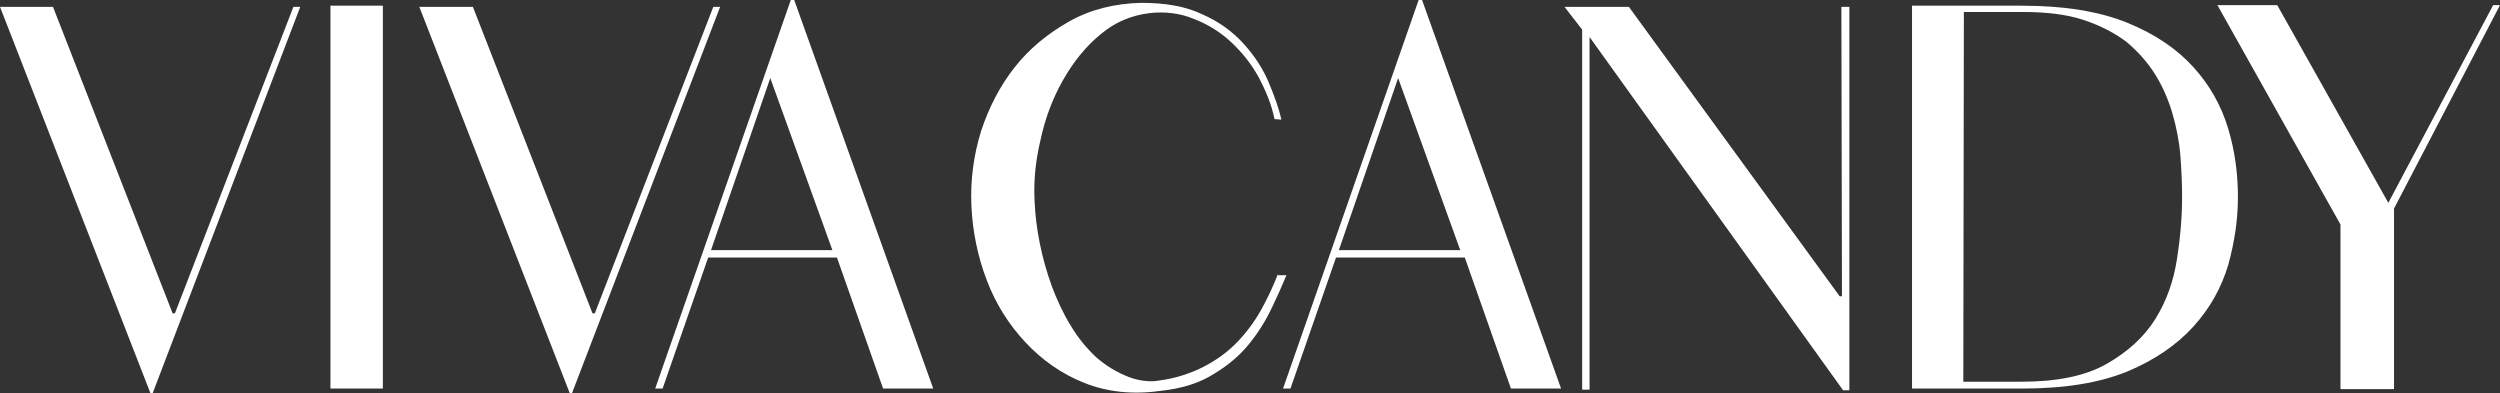
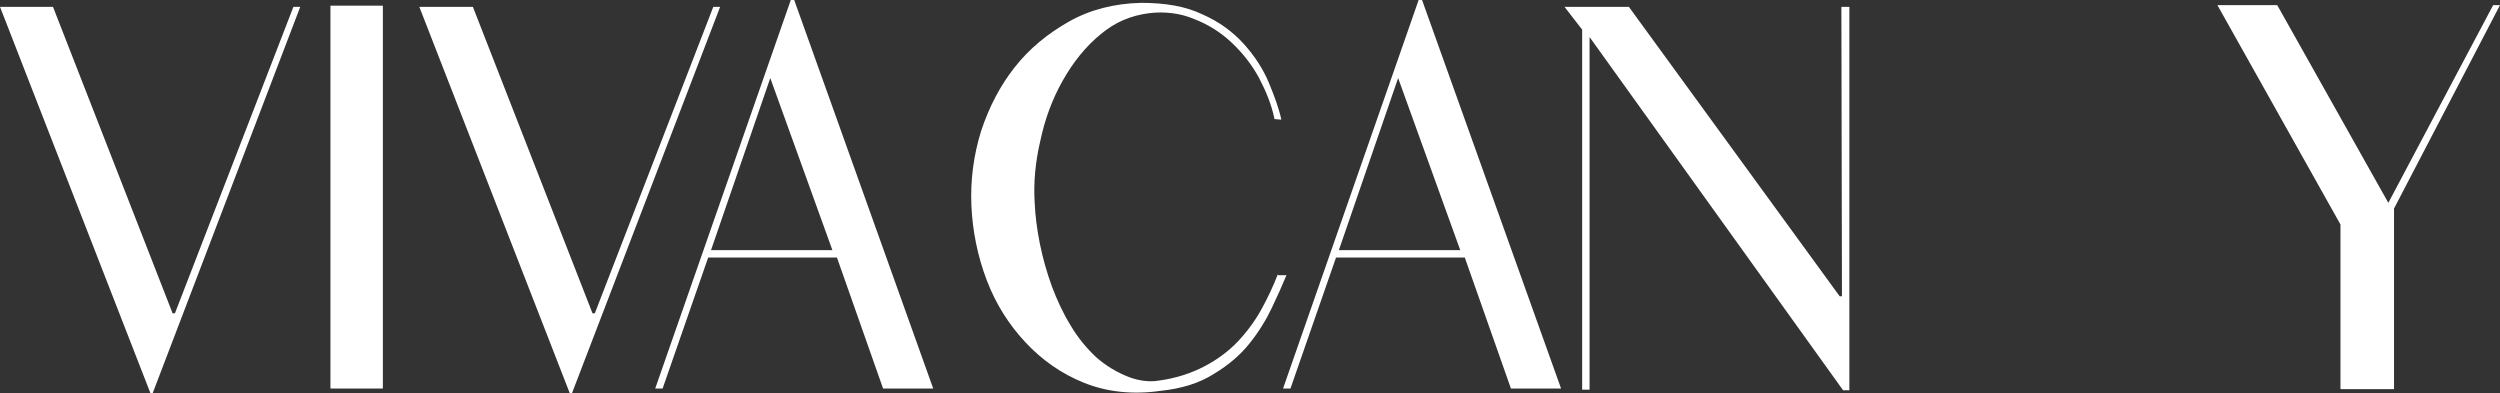
<svg xmlns="http://www.w3.org/2000/svg" xml:space="preserve" style="enable-background:new 0 0 438.8 69;" viewBox="0 0 438.8 69" y="0px" x="0px" id="图层_1" version="1.1">
  <rect x="0" y="0" width="438.8" height="69" fill="#333333" stroke="none" />
  <style type="text/css">
	.st0{fill:#FFFFFF;}
</style>
  <g>
    <g>
      <path d="M9.3,1.2l21,53.8h0.4L51.5,1.2h1.2L26.8,69h-0.4L0,1.2H9.3z" class="st0" />
      <path d="M67.2,68.2H58V1h9.2V68.2z" class="st0" />
      <path d="M83,1.2L104,55h0.4l20.8-53.8h1.2L100.4,69h-0.4L73.6,1.2H83z" class="st0" />
      <path d="M138.8,0h0.6l24.4,68.2h-8.8l-8.1-23h-22.6l-8,23H115L138.8,0z M135.2,13.7l-10.4,30.2h21.3L135.2,13.7z" class="st0" />
      <path d="M249,0h0.6L274,68.2h-8.8l-8.1-23h-22.6l-8,23h-1.3L249,0z M245.4,13.7l-10.4,30.2h21.3L245.4,13.7z" class="st0" />
      <path d="M285.9,1.2l37,50.8h0.4l-0.1-50.8h1.4v67.3h-1.1L279,6.5v61.9h-1.3V5.2l-3.1-4H285.9z" class="st0" />
-       <path d="M354.9,1c7.4,0,13.6,1,18.5,3c4.9,2,8.7,4.6,11.6,7.8c2.9,3.2,4.9,6.8,6.1,10.8c1.2,4,1.7,8,1.7,12    c0,4-0.6,7.9-1.7,11.9c-1.2,4-3.2,7.6-6.1,10.8c-2.9,3.2-6.8,5.9-11.6,7.9c-4.9,2-11,3-18.5,3h-19.3V1H354.9z M354.8,67    c6.2,0,11.2-1,14.9-3.1c3.7-2.1,6.6-4.7,8.6-7.9c2-3.2,3.2-6.7,3.8-10.5c0.6-3.8,0.9-7.4,0.9-10.9c0-2.3-0.1-4.7-0.3-7.3    c-0.2-2.5-0.7-5-1.4-7.4c-0.7-2.4-1.7-4.7-3-6.8c-1.3-2.1-3-4-5-5.7c-2.1-1.6-4.6-2.9-7.6-3.9c-3-1-6.6-1.4-10.8-1.4h-10.2    L344.6,67H354.8z" class="st0" />
      <path d="M389.2,0.9h10.5l19.5,34.7l18.4-34.7h1.2l-18.6,35.7v31.7h-9.4V39.4L389.2,0.9z" class="st0" />
      <path d="M224.3,48.1c-0.8,2.1-1.8,4.2-2.9,6.2c-1.1,2-2.5,3.9-4.1,5.6c-1.6,1.7-3.6,3.2-5.9,4.4c-2.3,1.2-5,2.1-8,2.5    c-1.7,0.3-3.6,0-5.2-0.6c-2.1-0.8-4.1-2-5.8-3.5c-1.7-1.6-3.2-3.4-4.5-5.6c-1.3-2.1-2.4-4.5-3.3-6.9c-0.9-2.5-1.6-5-2.1-7.5    c-0.5-2.5-0.8-4.9-0.9-7.2c-0.2-3.4,0.1-7,1-10.8c0.8-3.8,2.1-7.3,3.9-10.5c1.8-3.2,4-6,6.7-8.2c2.5-2.1,5.3-3.3,8.6-3.7    c2.6-0.3,5.3,0,7.7,1c2.6,1,4.8,2.4,6.7,4.2c1.9,1.8,3.5,3.8,4.8,6.2c1.2,2.3,2.2,4.7,2.7,7.2l1.2,0.1c-0.4-1.9-1.2-4.1-2.2-6.5    c-1-2.4-2.5-4.7-4.4-6.8c-1.9-2.1-4.3-3.9-7.3-5.2c-2.9-1.4-6.5-2-10.7-2c-4.7,0.1-9,1.2-12.7,3.3c-3.7,2.1-6.9,4.7-9.5,8    c-2.6,3.3-4.5,7-5.9,11.2c-1.3,4.2-1.9,8.6-1.7,13.1c0.2,4.5,1.1,8.9,2.7,13.1c1.6,4.2,3.9,7.8,6.8,10.9c2.9,3.1,6.3,5.5,10.3,7.1    c4,1.6,8.5,2.1,13.4,1.4c3.8-0.4,6.9-1.4,9.4-3c2.5-1.5,4.6-3.3,6.2-5.3c1.6-2,2.9-4.1,3.9-6.2c1-2.1,1.9-4.1,2.6-5.8H224.3z" class="st0" />
    </g>
  </g>
</svg>